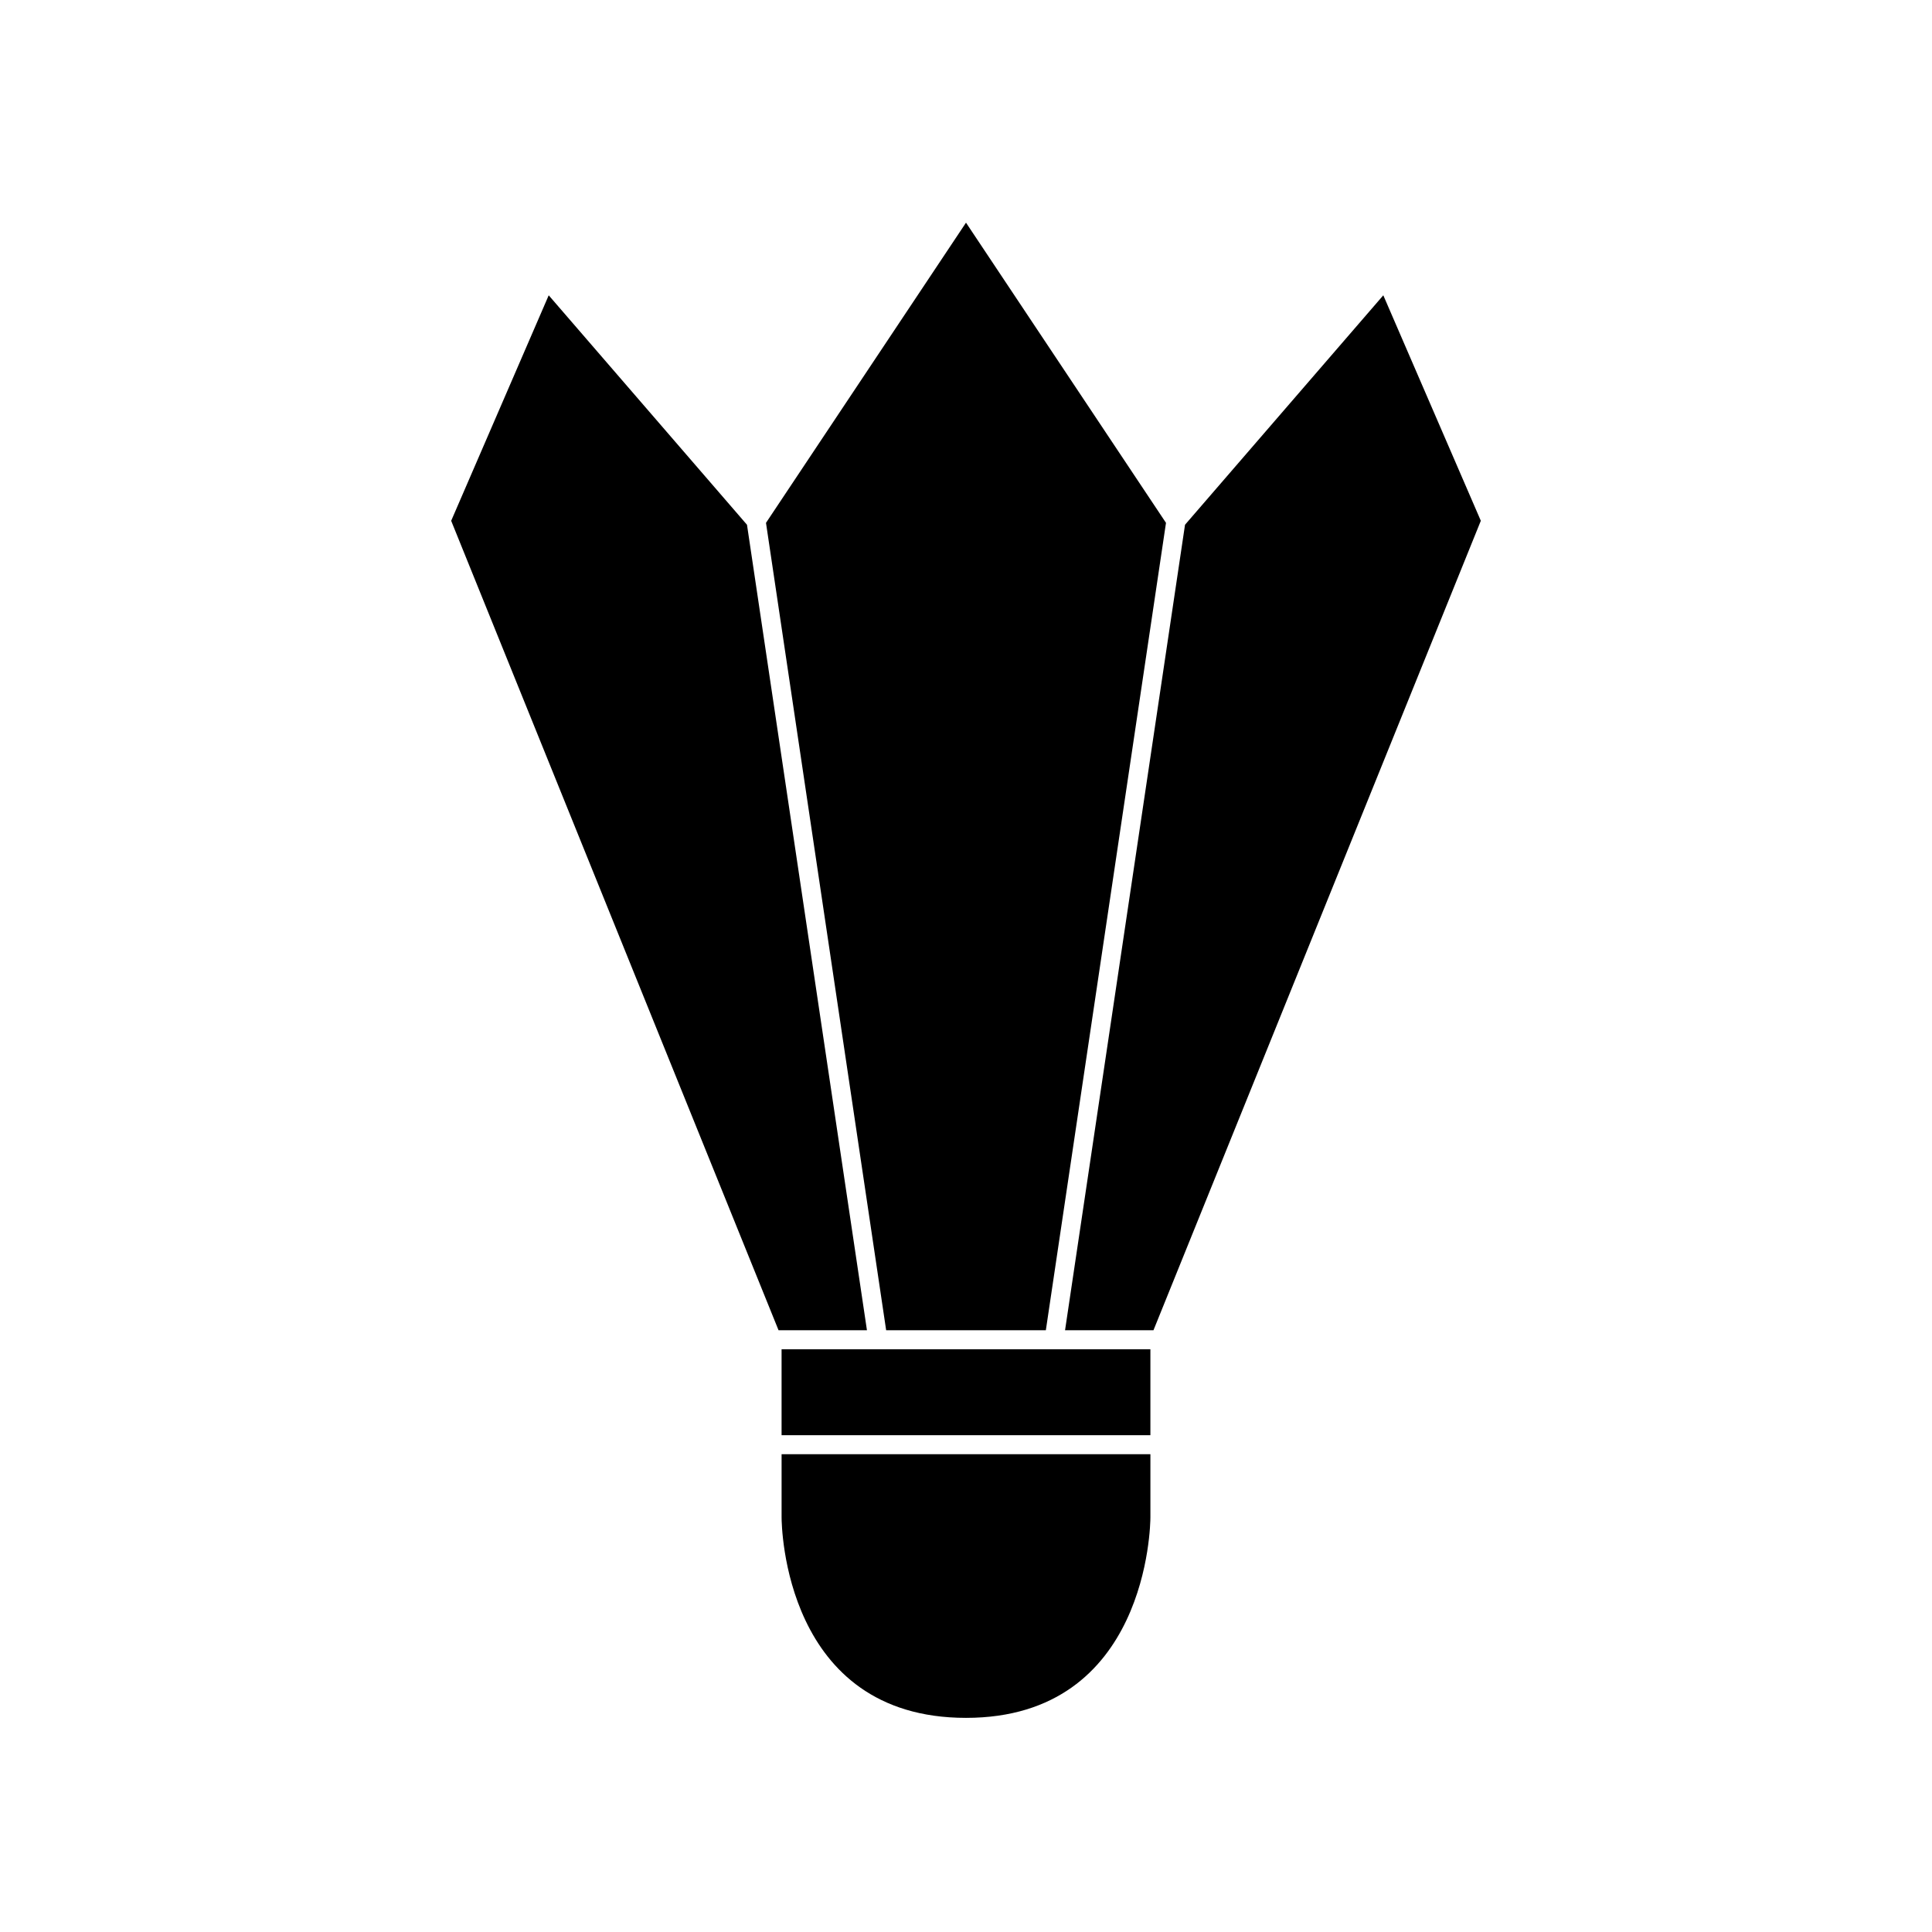
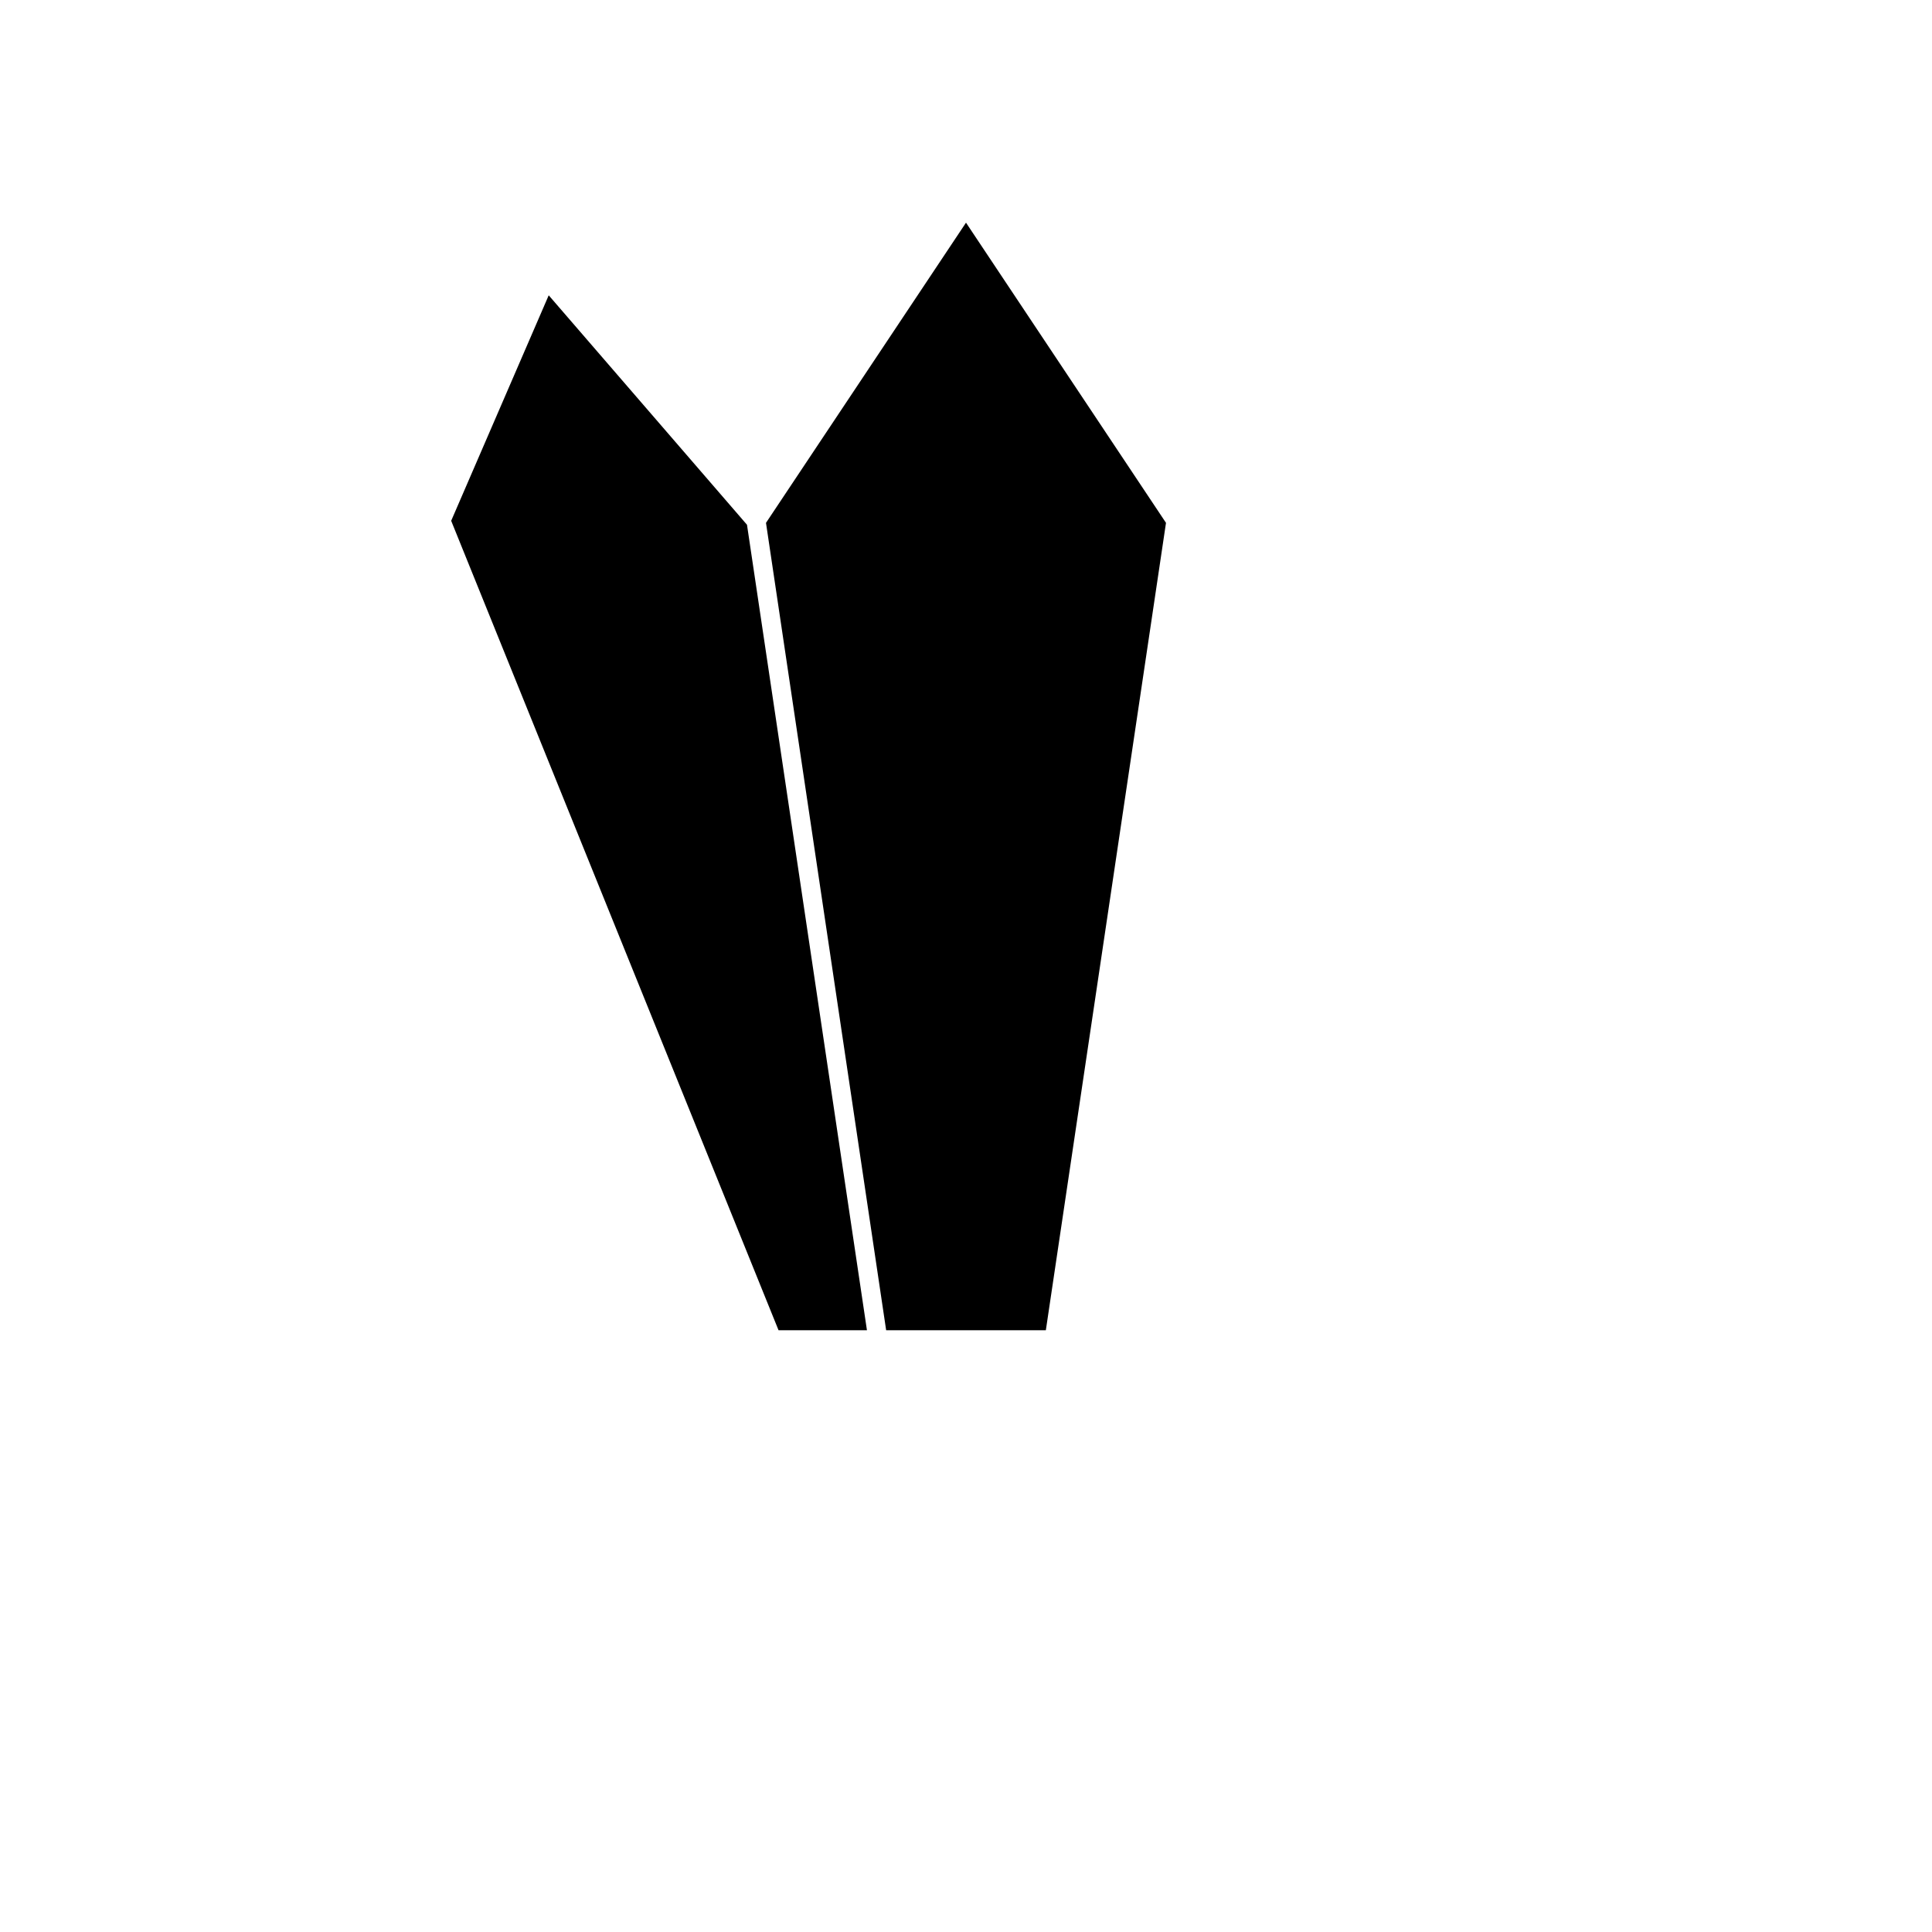
<svg xmlns="http://www.w3.org/2000/svg" fill="#000000" width="800px" height="800px" version="1.1" viewBox="144 144 512 512">
  <g>
-     <path d="m351.13 546.1c0 2.168 0.656 53.152 48.871 53.152s48.867-51.234 48.867-53.152v-16.727h-97.738z" />
-     <path d="m376.67 501.57h-25.543v22.773h97.738v-22.773z" />
    <path d="m373.75 496.53-31.789-213.46-52.547-60.809-25.848 59.754 86.758 214.52z" />
    <path d="m421.16 496.53 31.84-213.97-53-79.551-53.004 79.551 31.844 213.97z" />
-     <path d="m449.68 496.53 86.754-214.52-25.844-59.754-52.547 60.809-31.793 213.46z" />
  </g>
</svg>